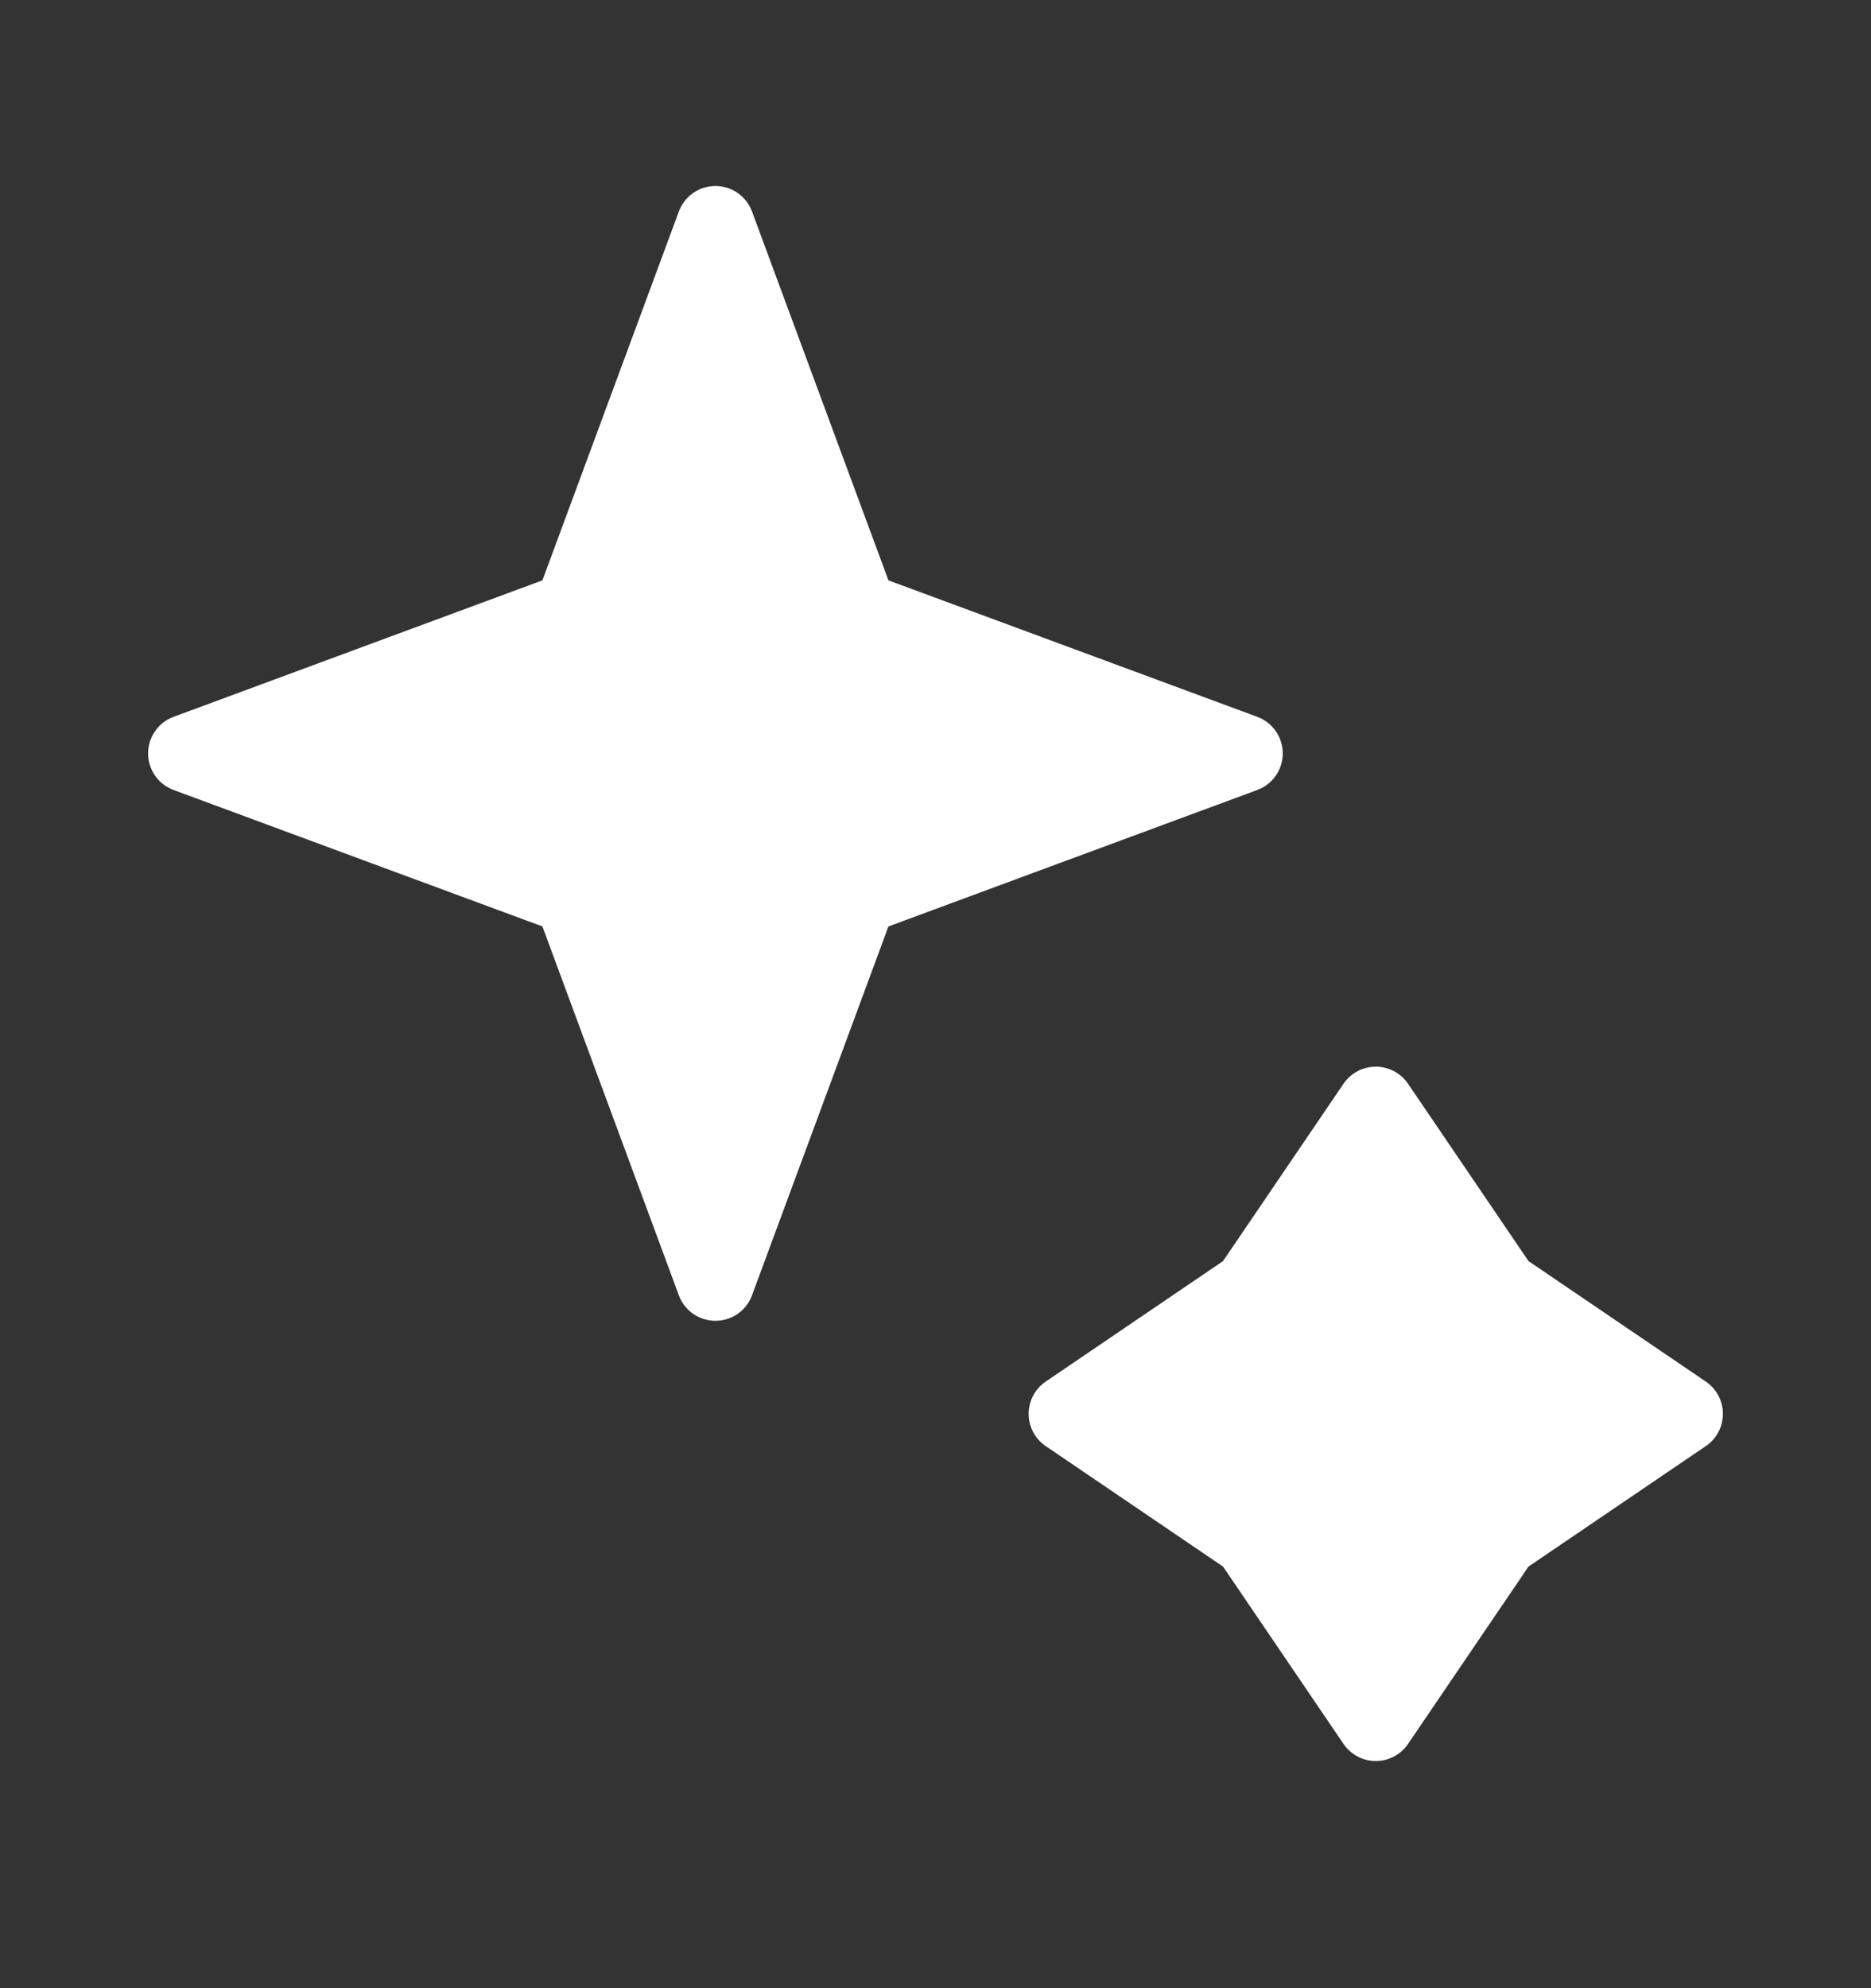
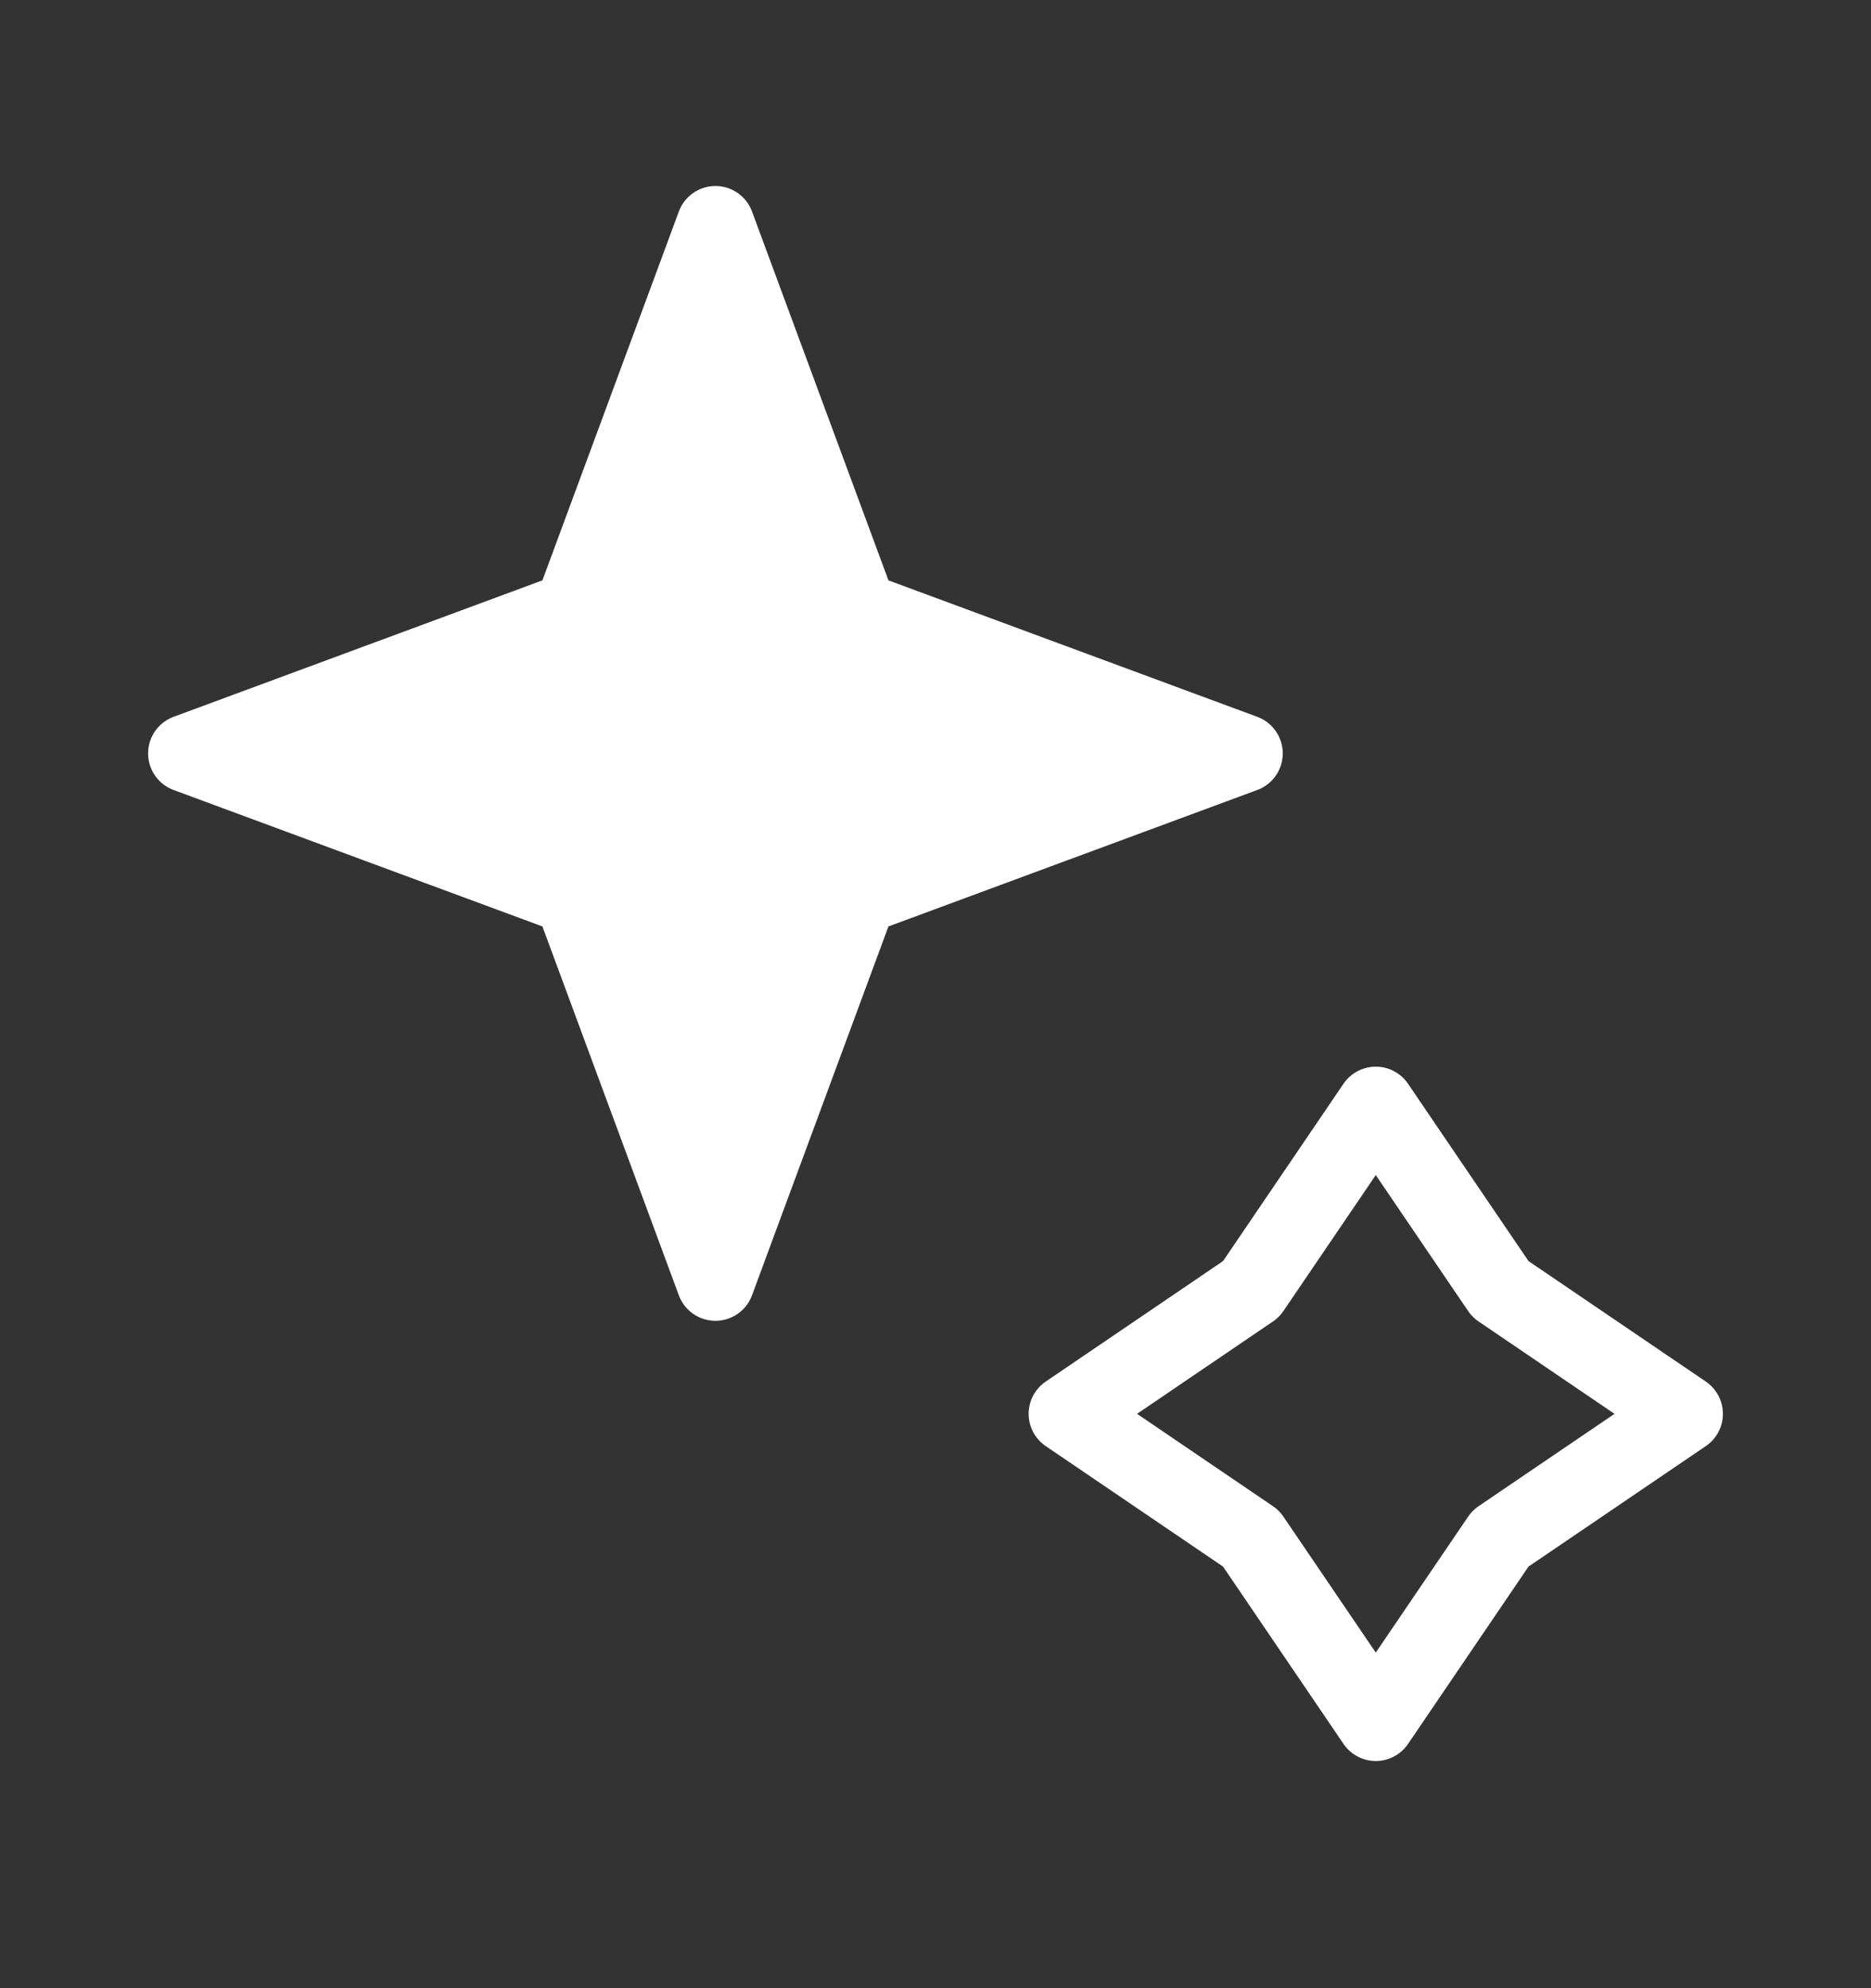
<svg xmlns="http://www.w3.org/2000/svg" width="16" height="17" viewBox="0 0 16 17" fill="none">
  <rect x="0" y="0" width="16" height="17" fill="#333333" stroke="none" />
  <path d="M6.118 1.924L4.898 5.222L1.6 6.442L4.898 7.662L6.118 10.96L7.338 7.662L10.636 6.442L7.338 5.222L6.118 1.924Z" fill="white" />
-   <path d="M11.765 9.454L10.699 11.023L9.13 12.089L10.699 13.155L11.765 14.724L12.831 13.155L14.4 12.089L12.831 11.023L11.765 9.454Z" fill="white" />
  <path d="M6.118 1.924L4.898 5.222L1.6 6.442L4.898 7.662L6.118 10.96L7.338 7.662L10.636 6.442L7.338 5.222L6.118 1.924Z" stroke="white" stroke-width="0.667" stroke-linejoin="round" />
  <path d="M11.765 9.454L10.699 11.023L9.13 12.089L10.699 13.155L11.765 14.724L12.831 13.155L14.4 12.089L12.831 11.023L11.765 9.454Z" stroke="white" stroke-width="0.667" stroke-linejoin="round" />
</svg>